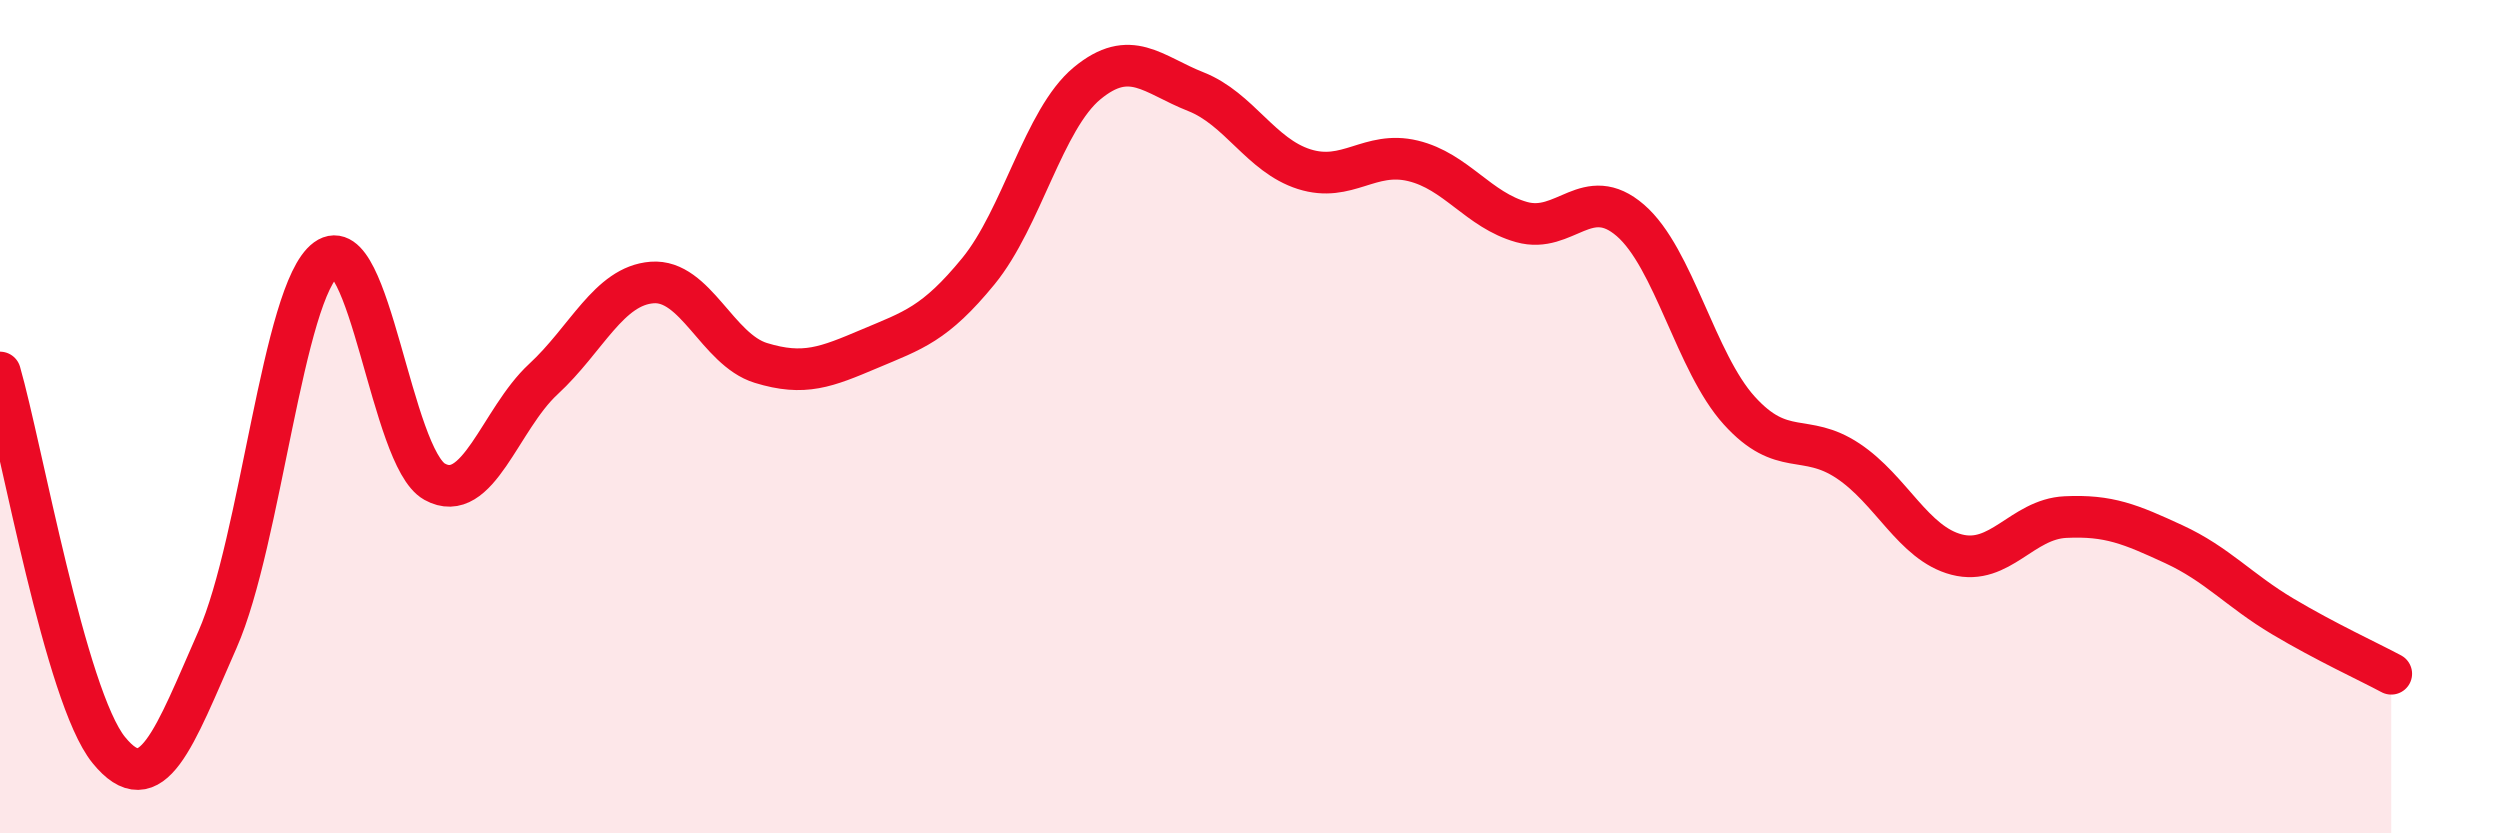
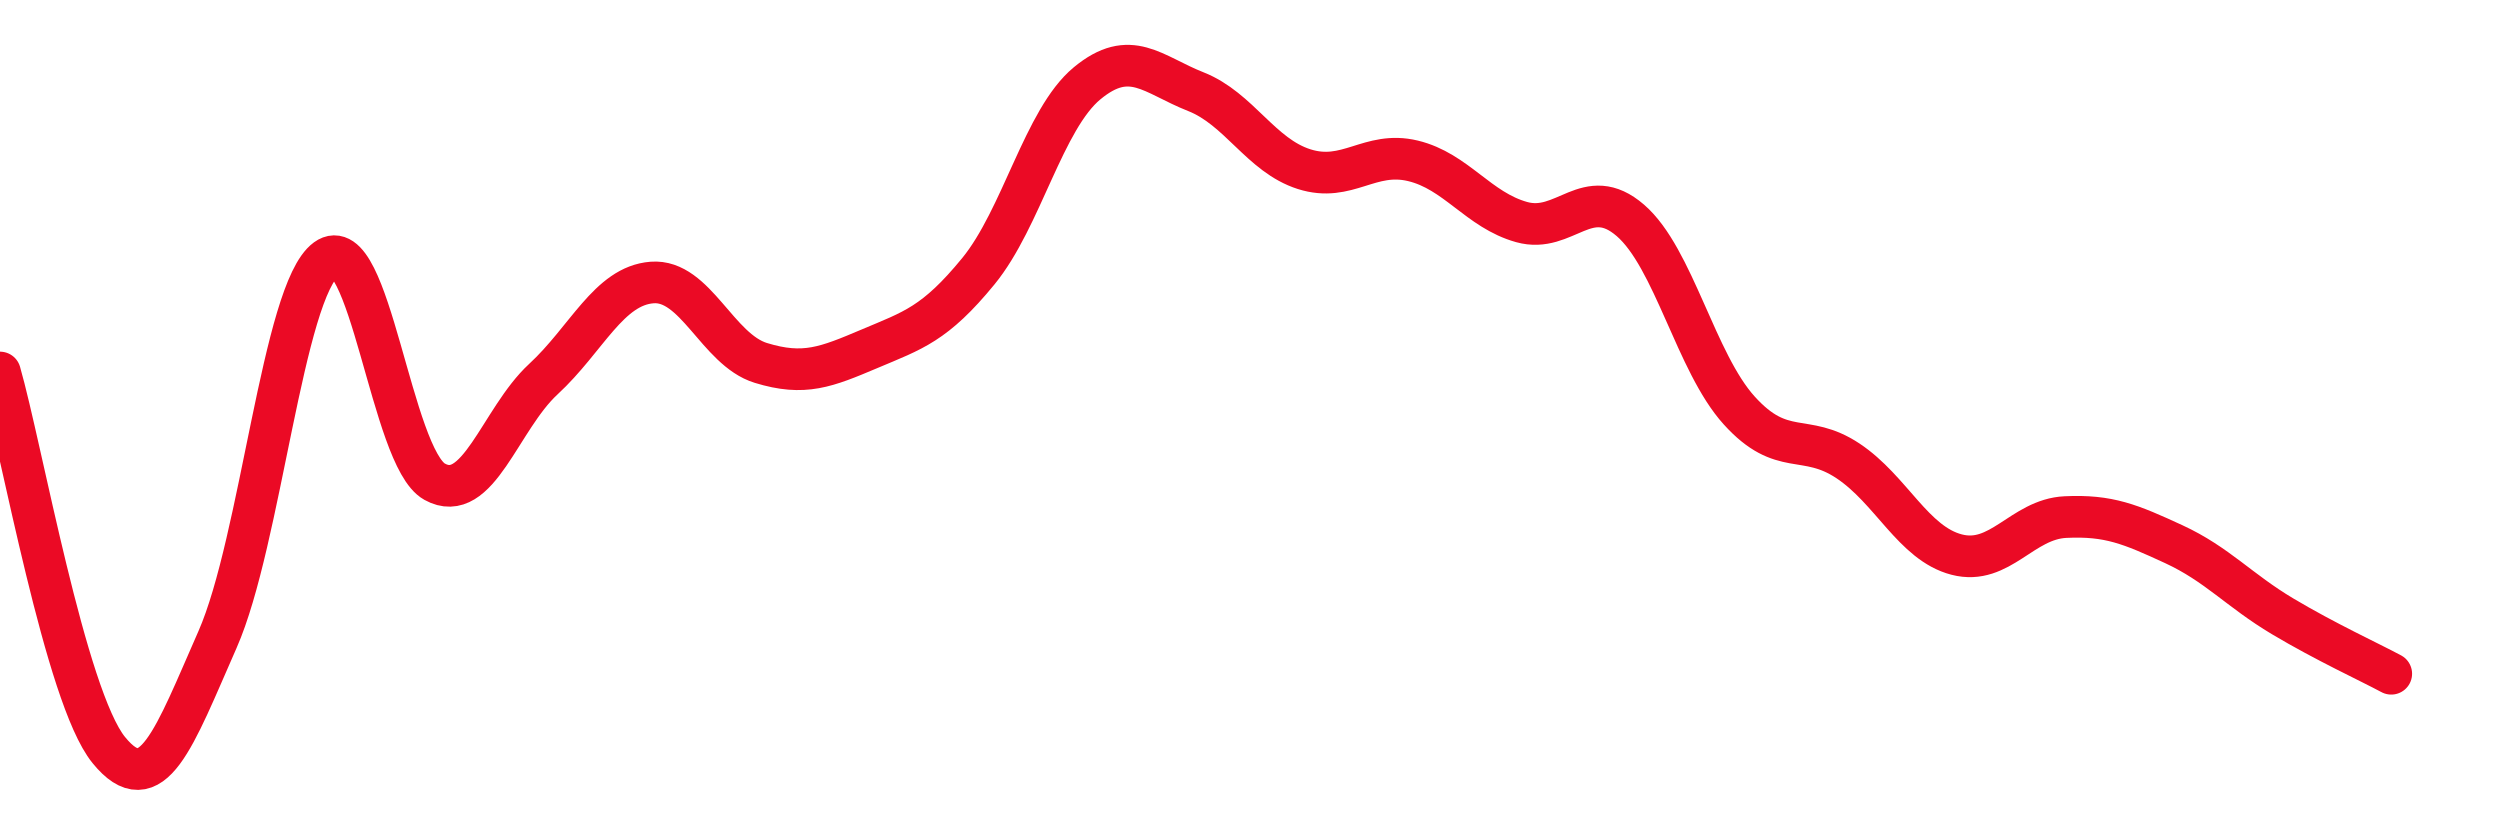
<svg xmlns="http://www.w3.org/2000/svg" width="60" height="20" viewBox="0 0 60 20">
-   <path d="M 0,8.94 C 0.52,10.75 1.57,16.72 2.61,18 C 3.65,19.28 4.18,17.71 5.22,15.35 C 6.26,12.99 6.79,6.98 7.83,6.22 C 8.87,5.46 9.39,10.98 10.43,11.56 C 11.47,12.14 12,10.06 13.04,9.1 C 14.08,8.14 14.61,6.86 15.65,6.78 C 16.69,6.7 17.22,8.39 18.26,8.71 C 19.3,9.03 19.83,8.81 20.87,8.37 C 21.91,7.93 22.44,7.78 23.48,6.51 C 24.52,5.24 25.05,2.86 26.09,2 C 27.13,1.14 27.66,1.79 28.7,2.2 C 29.74,2.61 30.26,3.73 31.3,4.06 C 32.34,4.39 32.87,3.61 33.91,3.86 C 34.95,4.11 35.48,5.04 36.52,5.33 C 37.56,5.62 38.09,4.39 39.13,5.29 C 40.17,6.19 40.7,8.7 41.74,9.85 C 42.78,11 43.31,10.37 44.35,11.06 C 45.39,11.75 45.92,13.04 46.96,13.31 C 48,13.58 48.53,12.46 49.57,12.41 C 50.61,12.36 51.13,12.58 52.17,13.06 C 53.21,13.54 53.74,14.17 54.78,14.79 C 55.82,15.41 56.87,15.89 57.39,16.17L57.39 20L0 20Z" fill="#EB0A25" opacity="0.1" stroke-linecap="round" stroke-linejoin="round" />
  <path d="M 0,8.94 C 0.52,10.75 1.57,16.72 2.61,18 C 3.65,19.28 4.18,17.71 5.22,15.35 C 6.26,12.99 6.79,6.98 7.83,6.22 C 8.87,5.46 9.39,10.98 10.43,11.56 C 11.47,12.14 12,10.06 13.04,9.1 C 14.08,8.14 14.61,6.86 15.65,6.78 C 16.69,6.7 17.22,8.39 18.26,8.71 C 19.3,9.03 19.83,8.81 20.87,8.37 C 21.91,7.93 22.44,7.78 23.48,6.51 C 24.52,5.24 25.05,2.86 26.09,2 C 27.13,1.14 27.66,1.79 28.7,2.2 C 29.74,2.61 30.26,3.73 31.3,4.06 C 32.34,4.39 32.87,3.61 33.91,3.86 C 34.95,4.11 35.48,5.04 36.52,5.33 C 37.56,5.62 38.09,4.39 39.13,5.29 C 40.17,6.19 40.7,8.7 41.74,9.85 C 42.78,11 43.31,10.37 44.35,11.06 C 45.39,11.75 45.92,13.04 46.96,13.31 C 48,13.58 48.53,12.46 49.57,12.41 C 50.61,12.36 51.13,12.58 52.17,13.06 C 53.21,13.54 53.74,14.17 54.78,14.79 C 55.82,15.41 56.87,15.89 57.39,16.17" stroke="#EB0A25" stroke-width="1" fill="none" stroke-linecap="round" stroke-linejoin="round" />
</svg>